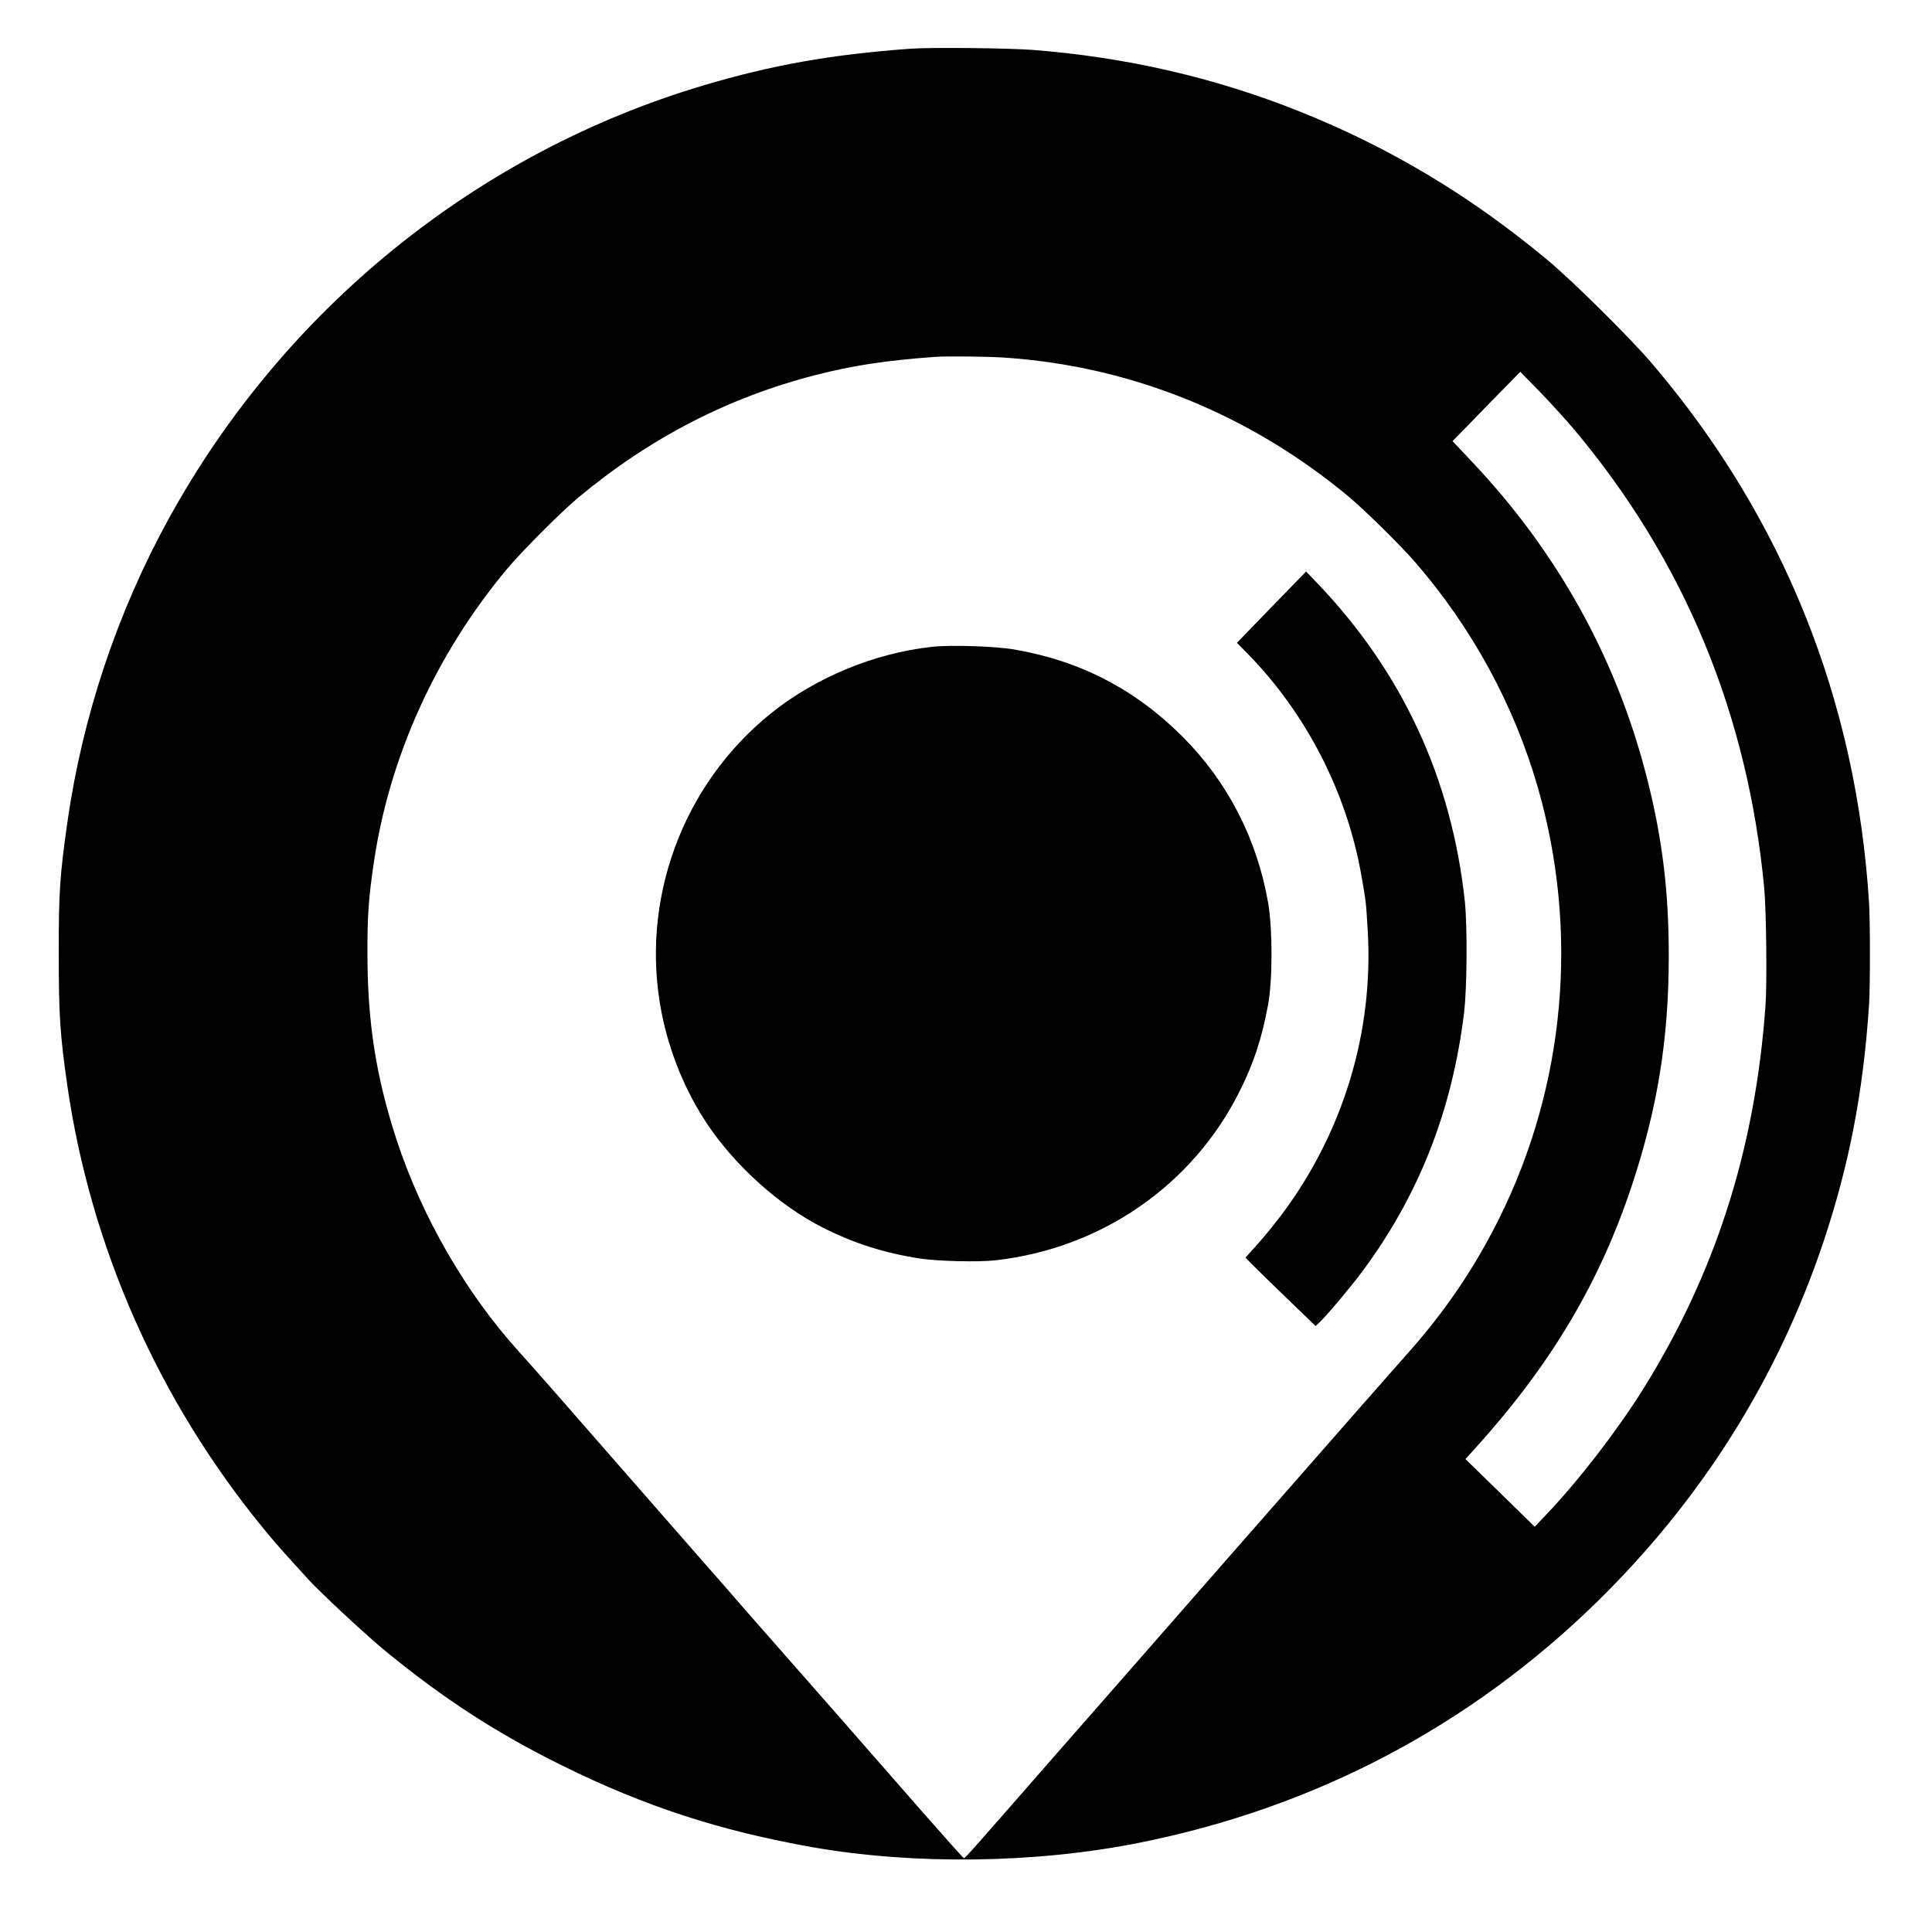
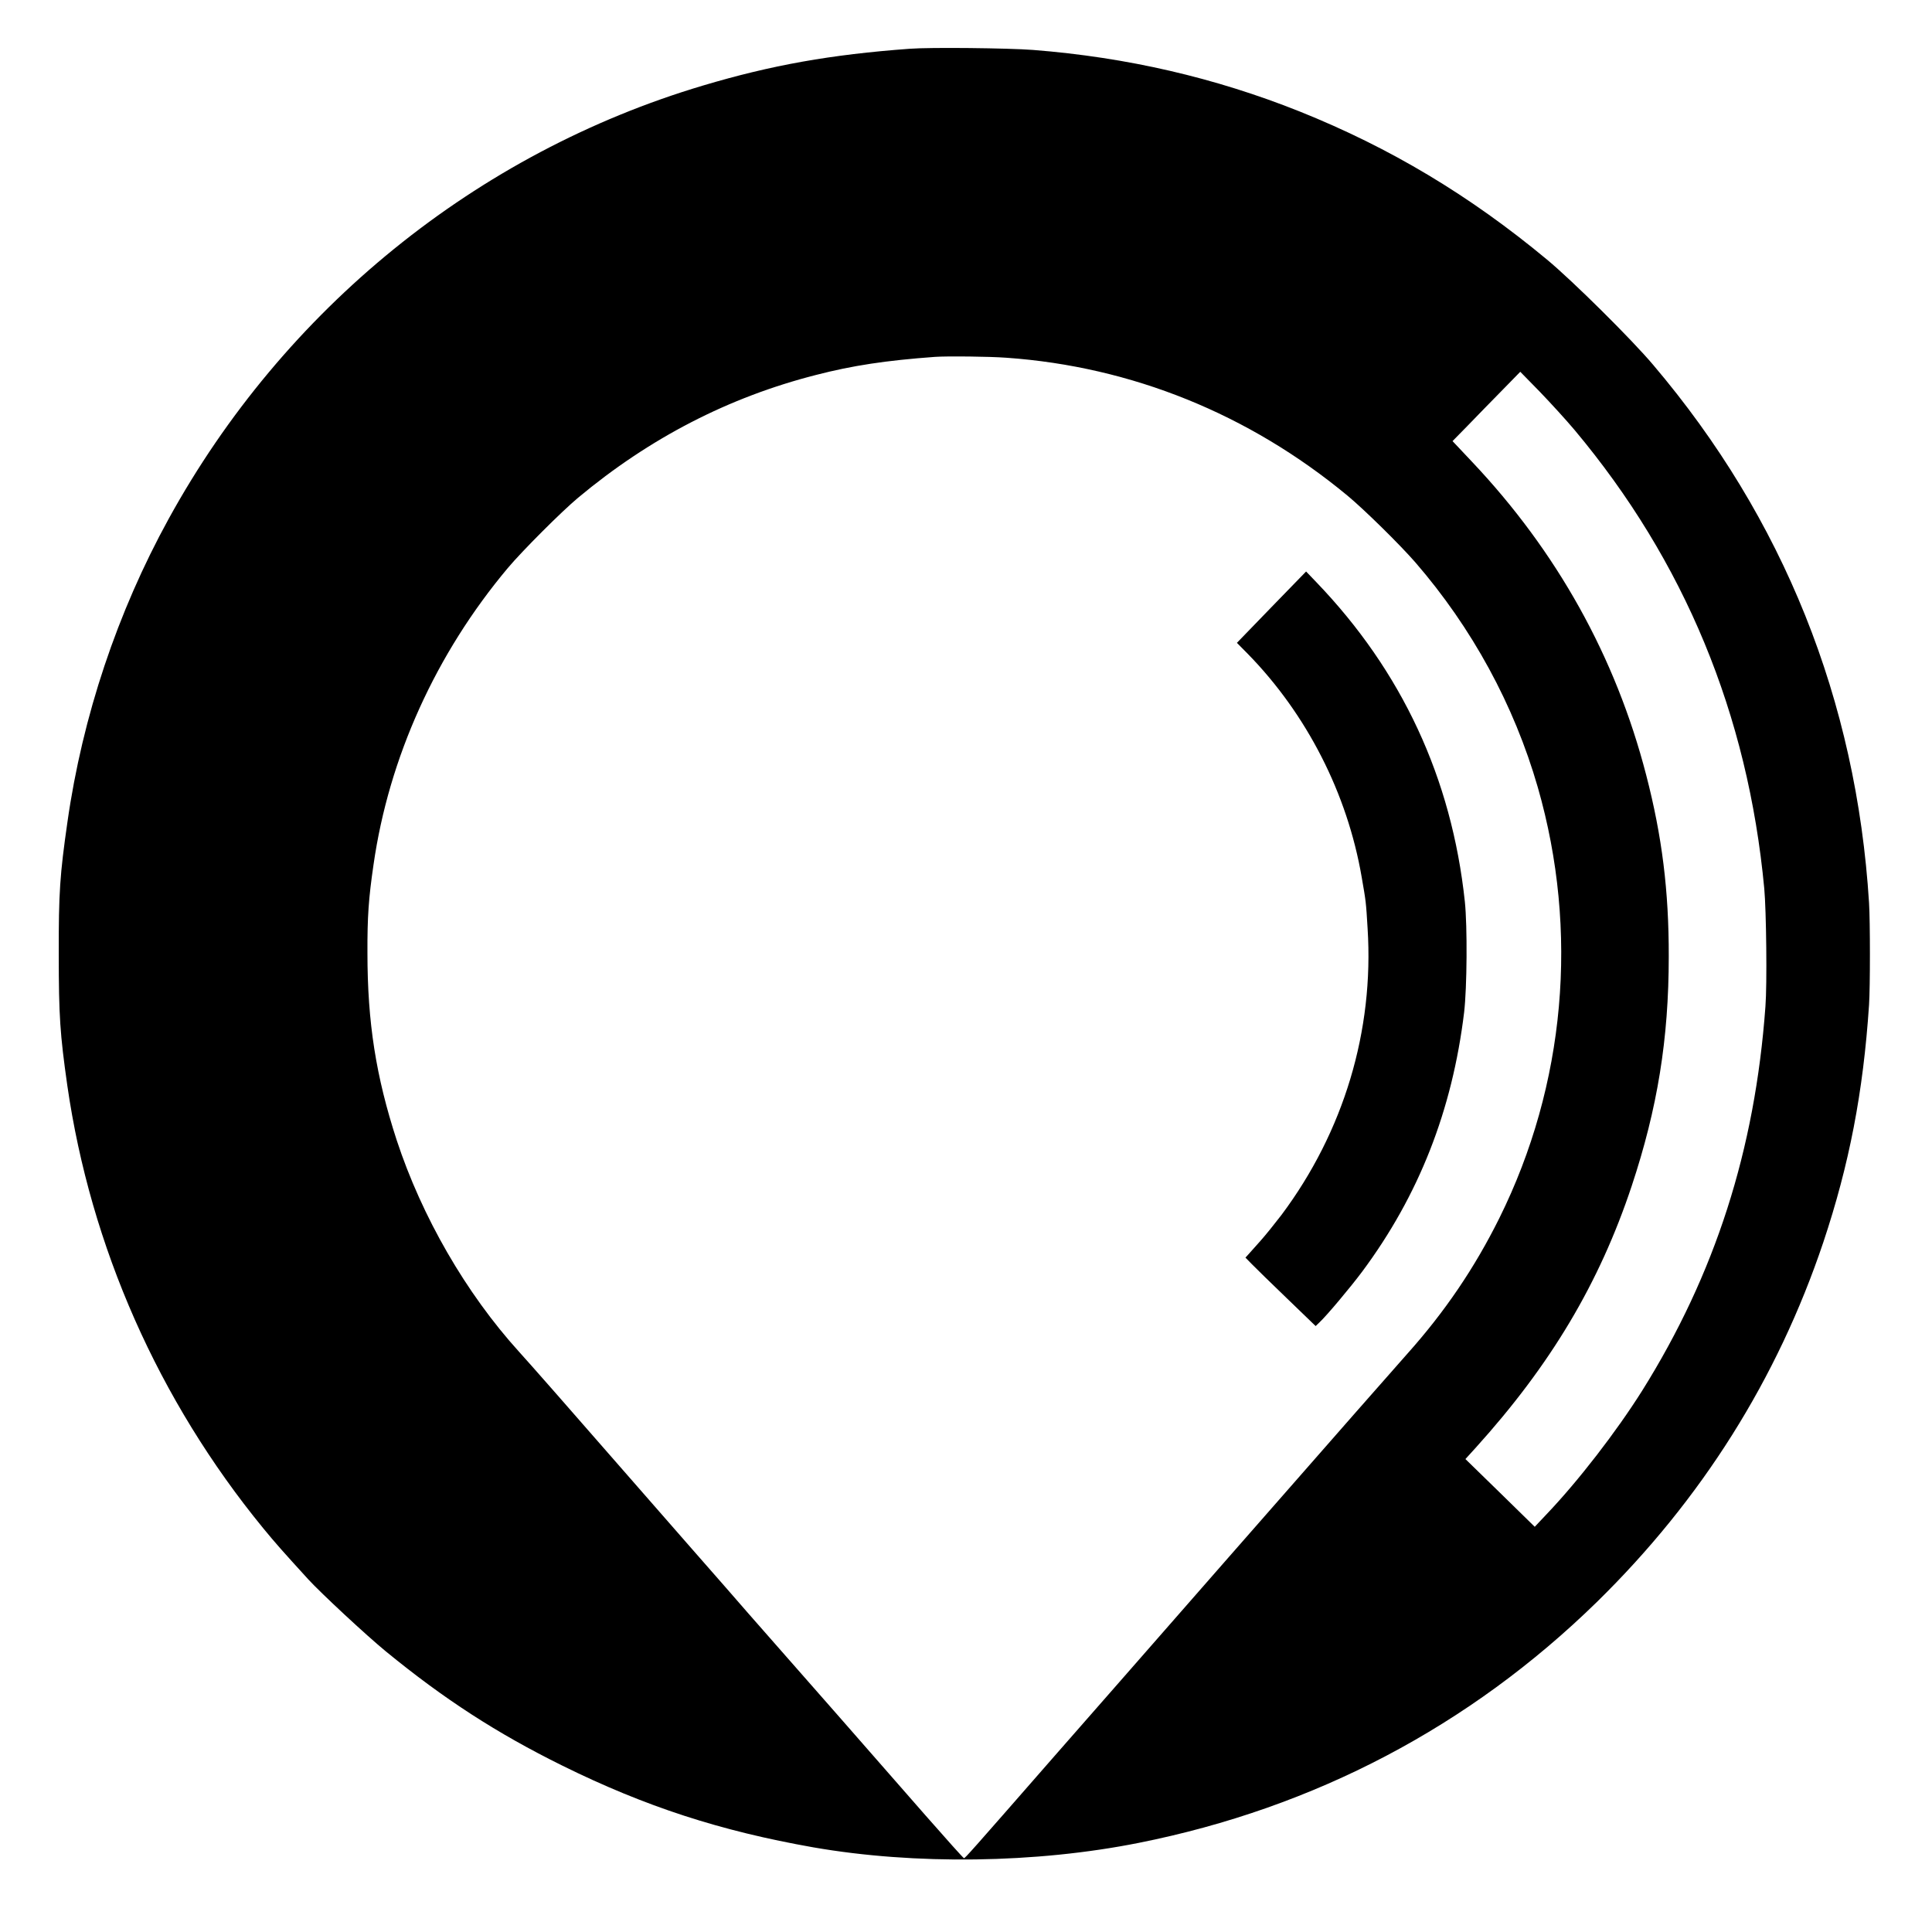
<svg xmlns="http://www.w3.org/2000/svg" version="1.0" width="1335pt" height="1335pt" viewBox="0 0 1335 1335" preserveAspectRatio="xMidYMid meet">
  <g transform="translate(0,1335) scale(0.1,-0.1)" fill="#000000" stroke="none">
    <path d="M6285 13013 c-545 -40 -954 -113 -1427 -254 -1565 -466 -2897 -1546 -3693 -2995 -354 -644 -595 -1364 -699 -2094 -52 -363 -61 -487 -60 -915 0 -426 9 -552 59 -905 161 -1115 630 -2176 1353 -3059 87 -106 136 -161 312 -354 87 -95 401 -387 535 -497 405 -332 769 -567 1220 -790 575 -284 1094 -452 1735 -565 701 -122 1538 -111 2249 31 1215 242 2287 806 3165 1664 724 709 1248 1542 1565 2486 179 536 276 1037 316 1641 8 122 8 574 0 704 -87 1399 -592 2658 -1491 3717 -148 176 -559 583 -734 728 -533 443 -1084 773 -1710 1024 -584 233 -1192 374 -1842 425 -170 13 -711 19 -853 8z m670 -2135 c864 -61 1675 -389 2355 -952 115 -95 363 -339 470 -462 392 -453 682 -985 846 -1554 286 -994 191 -2057 -266 -2978 -171 -344 -376 -646 -636 -937 -103 -116 -419 -475 -1260 -1435 -330 -377 -653 -746 -718 -820 -65 -74 -270 -308 -455 -519 -582 -666 -622 -711 -630 -711 -4 0 -124 134 -267 297 -332 380 -872 996 -1221 1392 -55 64 -231 265 -390 446 -1017 1164 -1081 1236 -1197 1365 -367 405 -671 933 -845 1462 -143 439 -202 812 -202 1293 -1 251 8 377 42 610 106 740 431 1458 928 2050 99 118 372 391 486 486 495 413 1040 694 1643 848 256 66 483 100 822 125 85 6 375 3 495 -6z m3925 -499 c760 -907 1198 -1965 1311 -3169 14 -152 20 -663 8 -815 -72 -992 -348 -1850 -852 -2655 -179 -284 -440 -622 -659 -852 l-83 -88 -239 234 -240 234 70 77 c519 574 855 1137 1079 1810 178 536 256 1016 256 1585 1 453 -46 831 -156 1255 -211 816 -617 1545 -1207 2168 l-131 139 104 106 c57 59 162 167 234 240 l130 133 136 -139 c74 -77 182 -195 239 -263z" />
    <path d="M8786 9155 l-239 -247 75 -76 c408 -417 688 -966 787 -1542 30 -172 30 -172 41 -355 45 -708 -165 -1405 -595 -1980 -46 -60 -111 -141 -146 -180 -34 -38 -72 -80 -83 -93 l-20 -22 45 -46 c24 -25 133 -131 242 -236 l198 -191 25 24 c49 45 216 244 298 354 390 525 621 1112 703 1790 20 170 23 593 5 765 -91 853 -435 1592 -1027 2208 l-70 73 -239 -246z" />
-     <path d="M6435 8880 c-398 -45 -802 -213 -1110 -461 -612 -494 -904 -1293 -754 -2064 54 -275 163 -542 314 -769 196 -294 502 -568 801 -719 216 -109 425 -175 668 -213 124 -19 400 -26 521 -13 733 81 1366 518 1690 1167 98 195 153 362 197 597 32 172 32 522 1 705 -77 443 -279 835 -588 1146 -327 328 -704 525 -1160 605 -136 24 -445 34 -580 19z" />
  </g>
</svg>